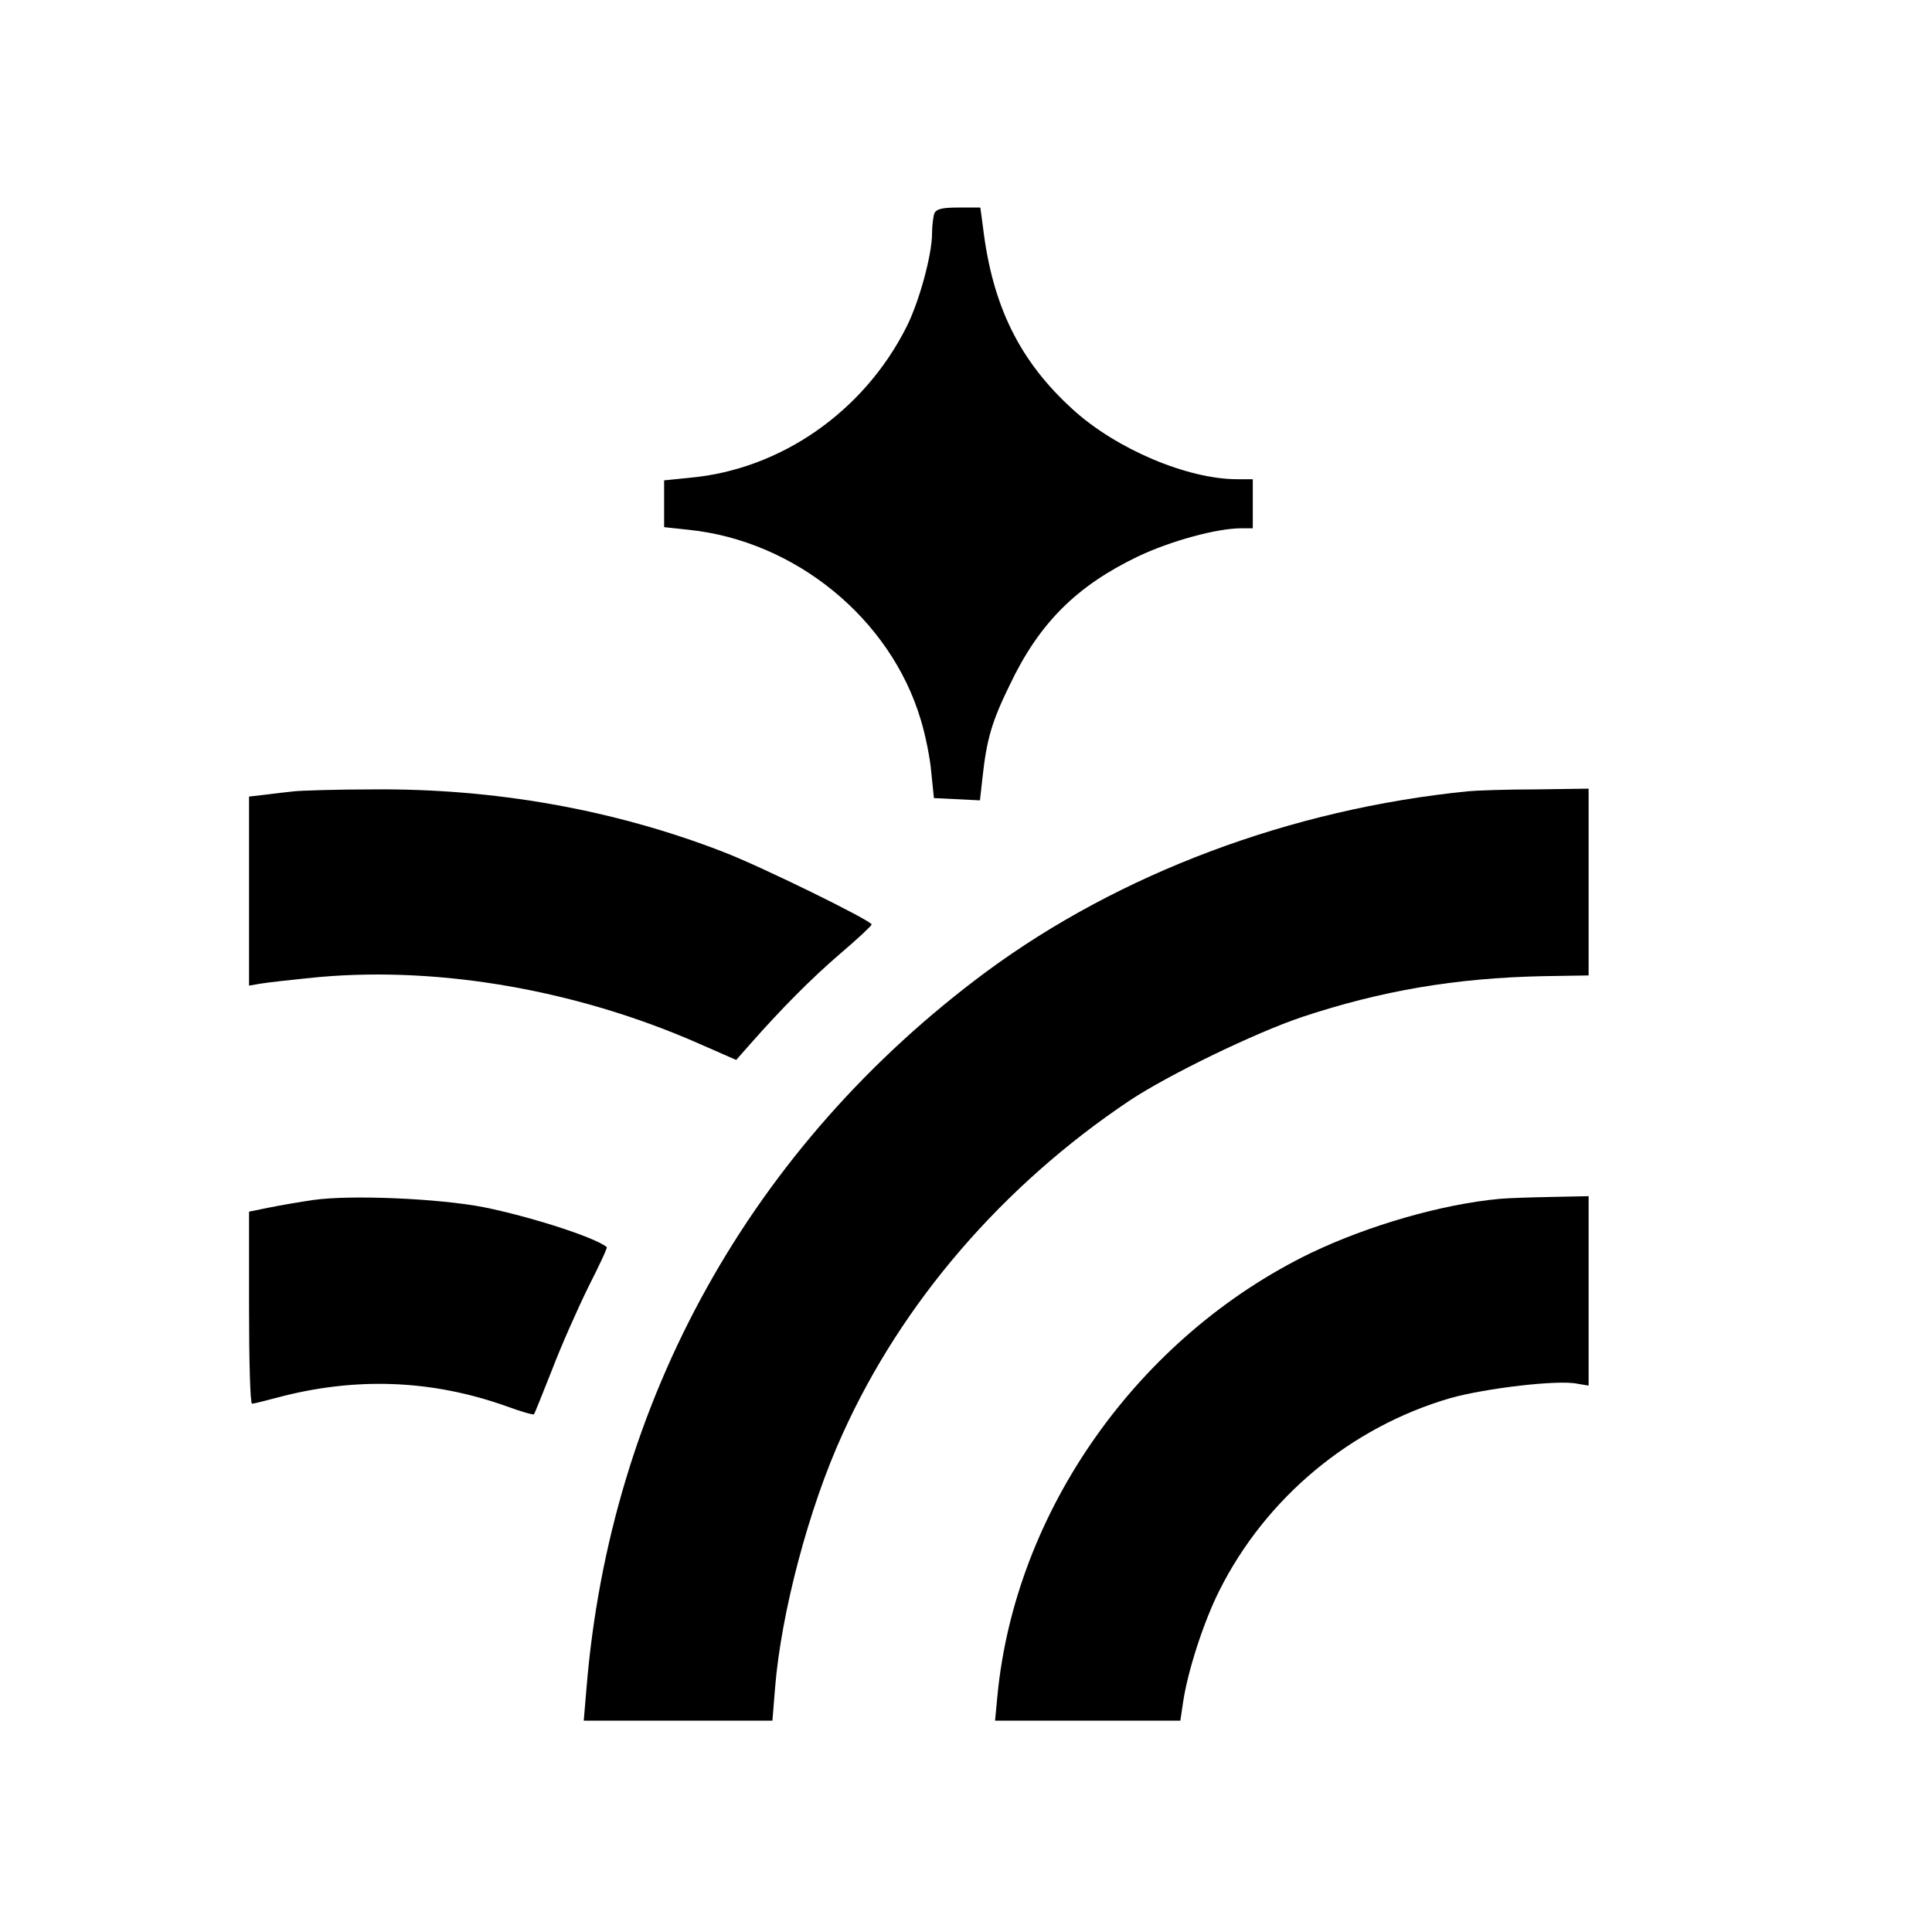
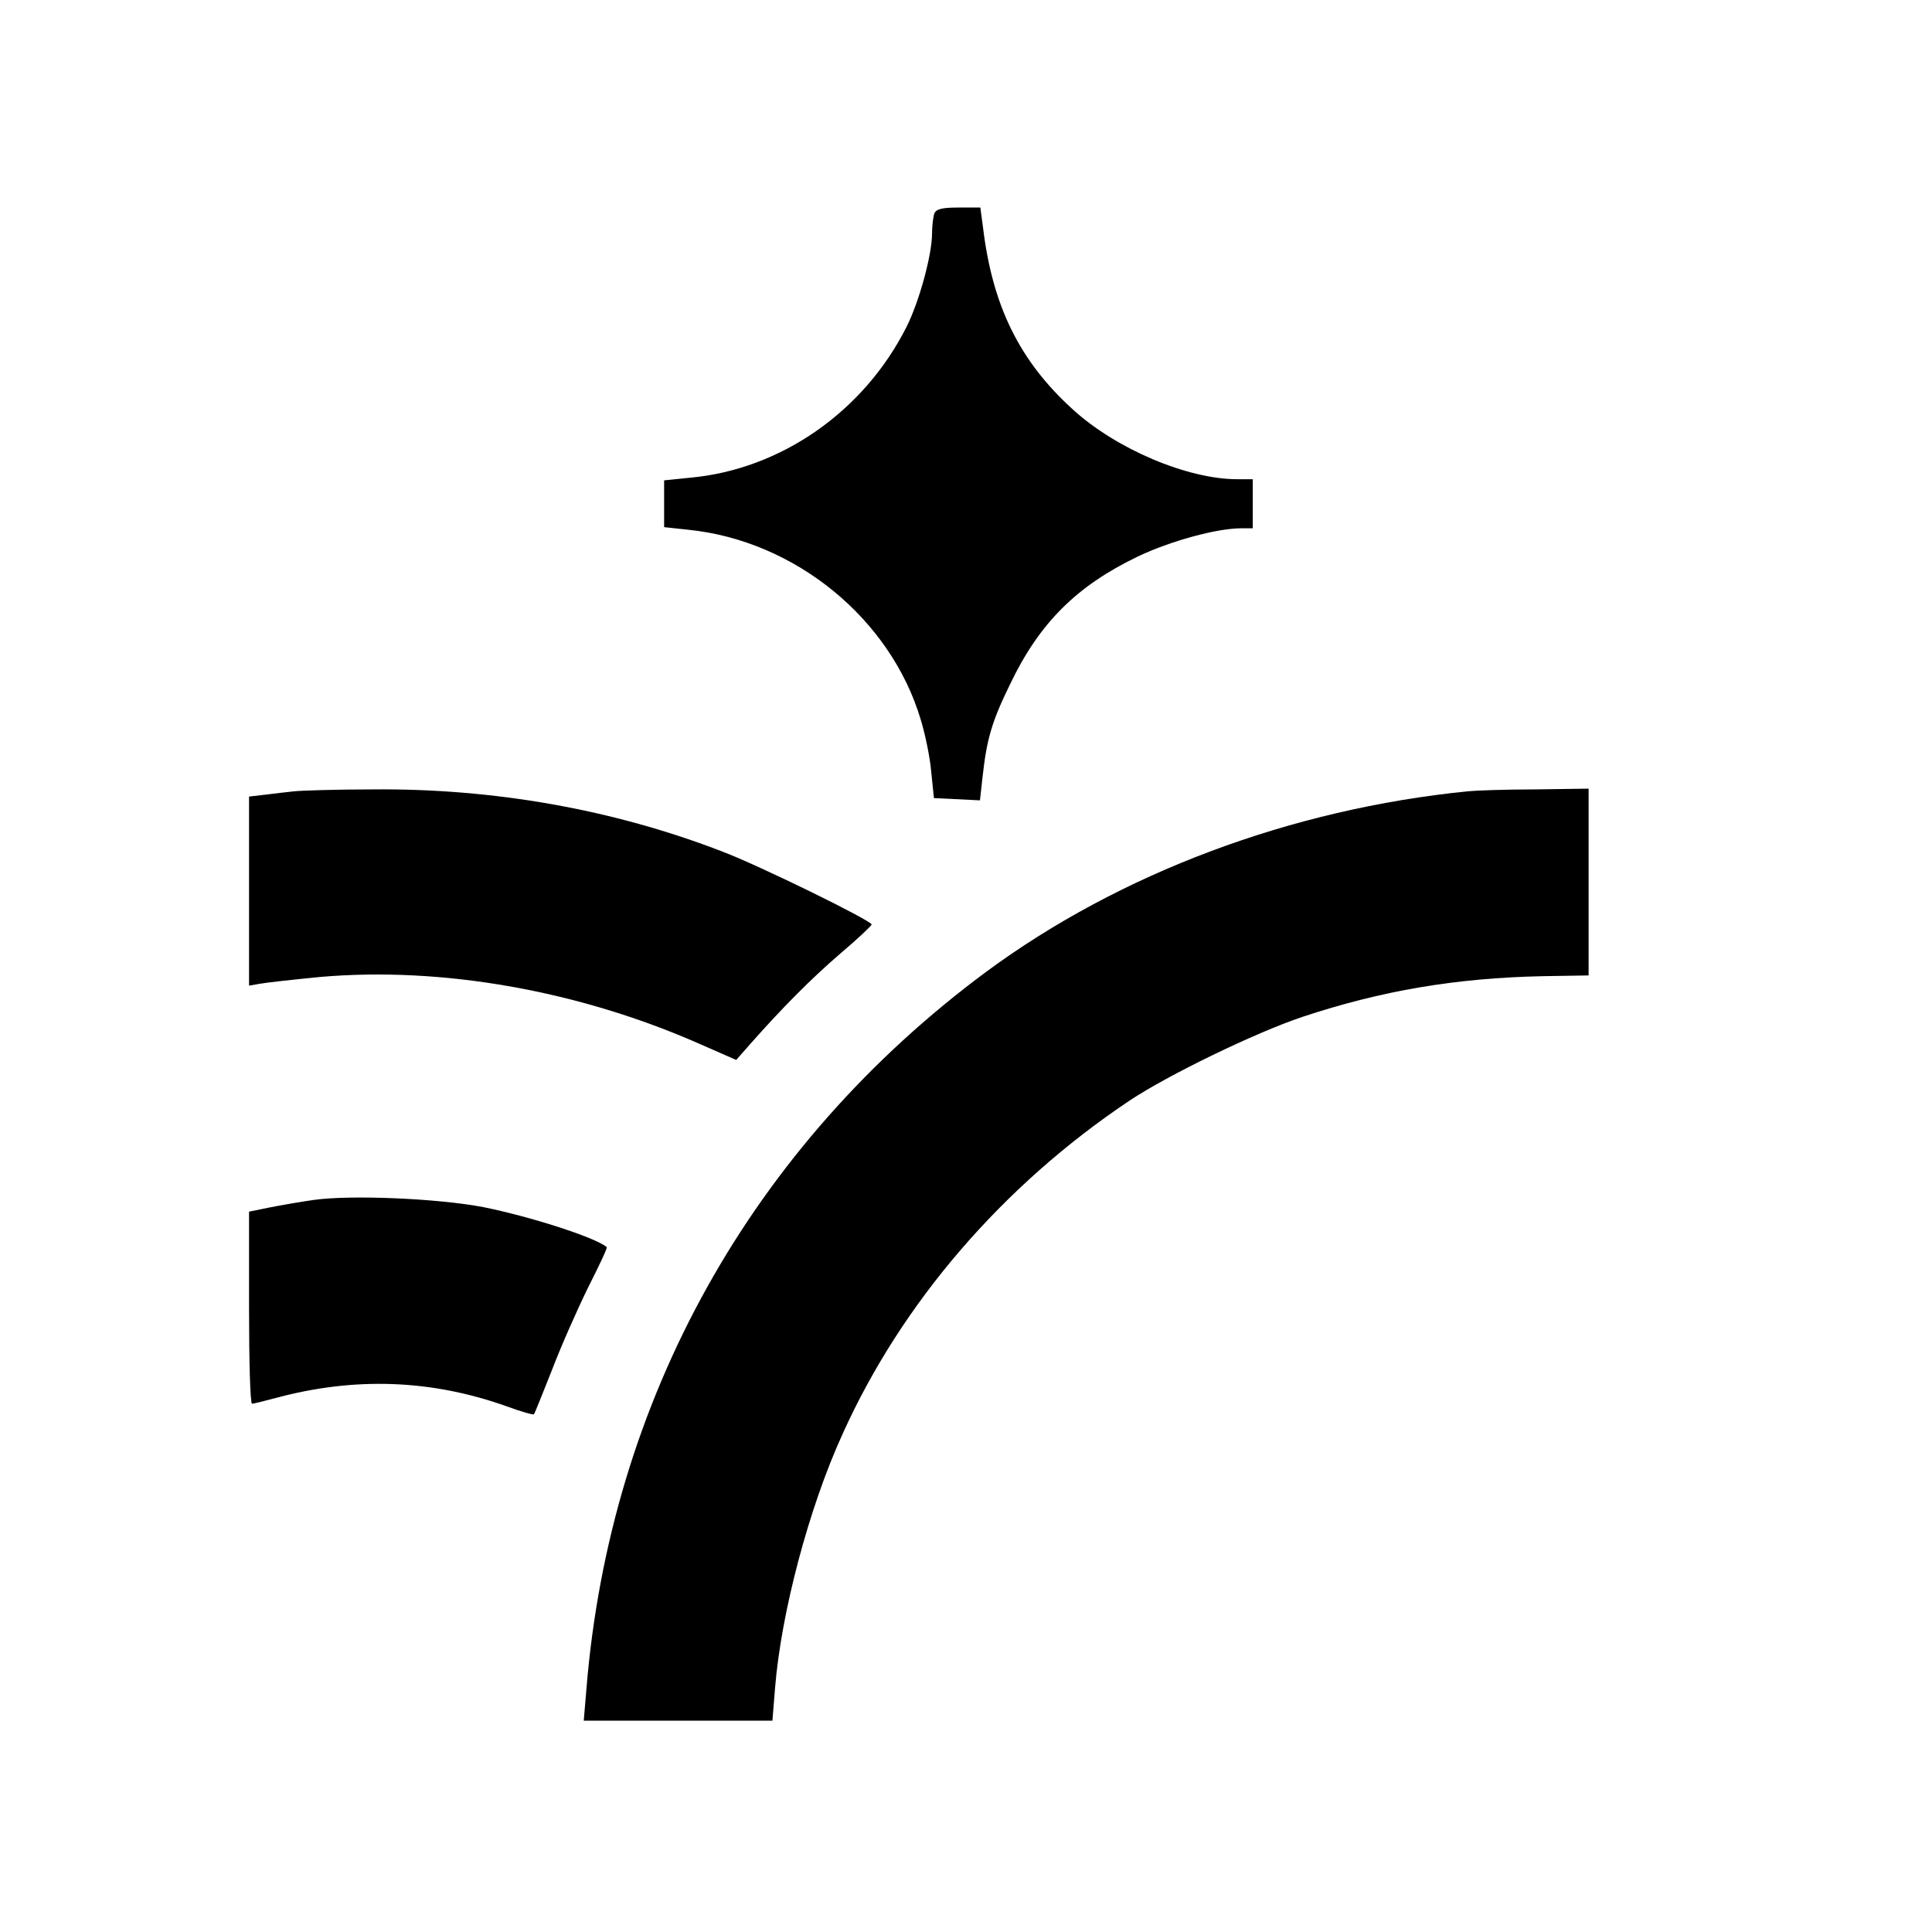
<svg xmlns="http://www.w3.org/2000/svg" version="1.0" width="512pt" height="512pt" viewBox="0 0 512 512" preserveAspectRatio="xMidYMid meet">
  <g transform="translate(0,512) scale(0.1,-0.1)" fill="#000000" stroke="none">
    <path d="M2476 4554 c-3 -9 -6 -33 -6 -53 0 -56 -34 -181 -68 -248 -113 -224 -333 -377 -573 -399 l-69 -7 0 -62 0 -62 65 -7 c282 -29 535 -235 615 -503 12 -39 25 -102 28 -140 l7 -68 61 -3 61 -3 7 63 c11 100 25 147 72 243 78 164 177 262 339 340 86 41 209 75 275 75 l30 0 0 65 0 65 -41 0 c-132 0 -321 80 -436 185 -141 128 -213 274 -238 483 l-7 52 -58 0 c-44 0 -59 -4 -64 -16z" />
    <path d="M780 3023 c-19 -2 -54 -6 -77 -9 l-43 -5 0 -251 0 -250 29 5 c16 3 88 11 160 18 322 28 684 -36 1004 -177 l98 -43 37 42 c83 94 161 173 239 240 46 39 83 74 83 77 0 10 -295 155 -395 193 -289 112 -607 168 -927 165 -95 0 -189 -3 -208 -5z" />
    <path d="M3890 3023 c-469 -47 -922 -217 -1276 -478 -622 -461 -998 -1135 -1060 -1902 l-7 -83 250 0 250 0 7 87 c16 198 89 476 179 673 157 348 424 658 760 883 102 68 333 180 458 222 211 70 407 103 636 108 l123 2 0 248 0 247 -142 -2 c-79 0 -159 -3 -178 -5z" />
    <path d="M831 1940 c-35 -5 -87 -14 -117 -20 l-54 -11 0 -255 c0 -140 3 -254 8 -254 4 0 32 7 62 15 211 57 414 49 613 -22 38 -14 70 -23 72 -21 2 2 23 55 48 118 24 63 68 162 96 219 29 57 51 104 49 106 -31 26 -203 81 -327 106 -120 23 -351 33 -450 19z" />
-     <path d="M3975 1943 c-153 -14 -347 -70 -500 -143 -459 -222 -786 -685 -832 -1177 l-6 -63 245 0 246 0 7 47 c12 83 54 213 96 297 123 246 348 434 613 511 93 26 286 49 336 38 l30 -5 0 251 0 251 -97 -2 c-54 -1 -116 -3 -138 -5z" />
  </g>
</svg>